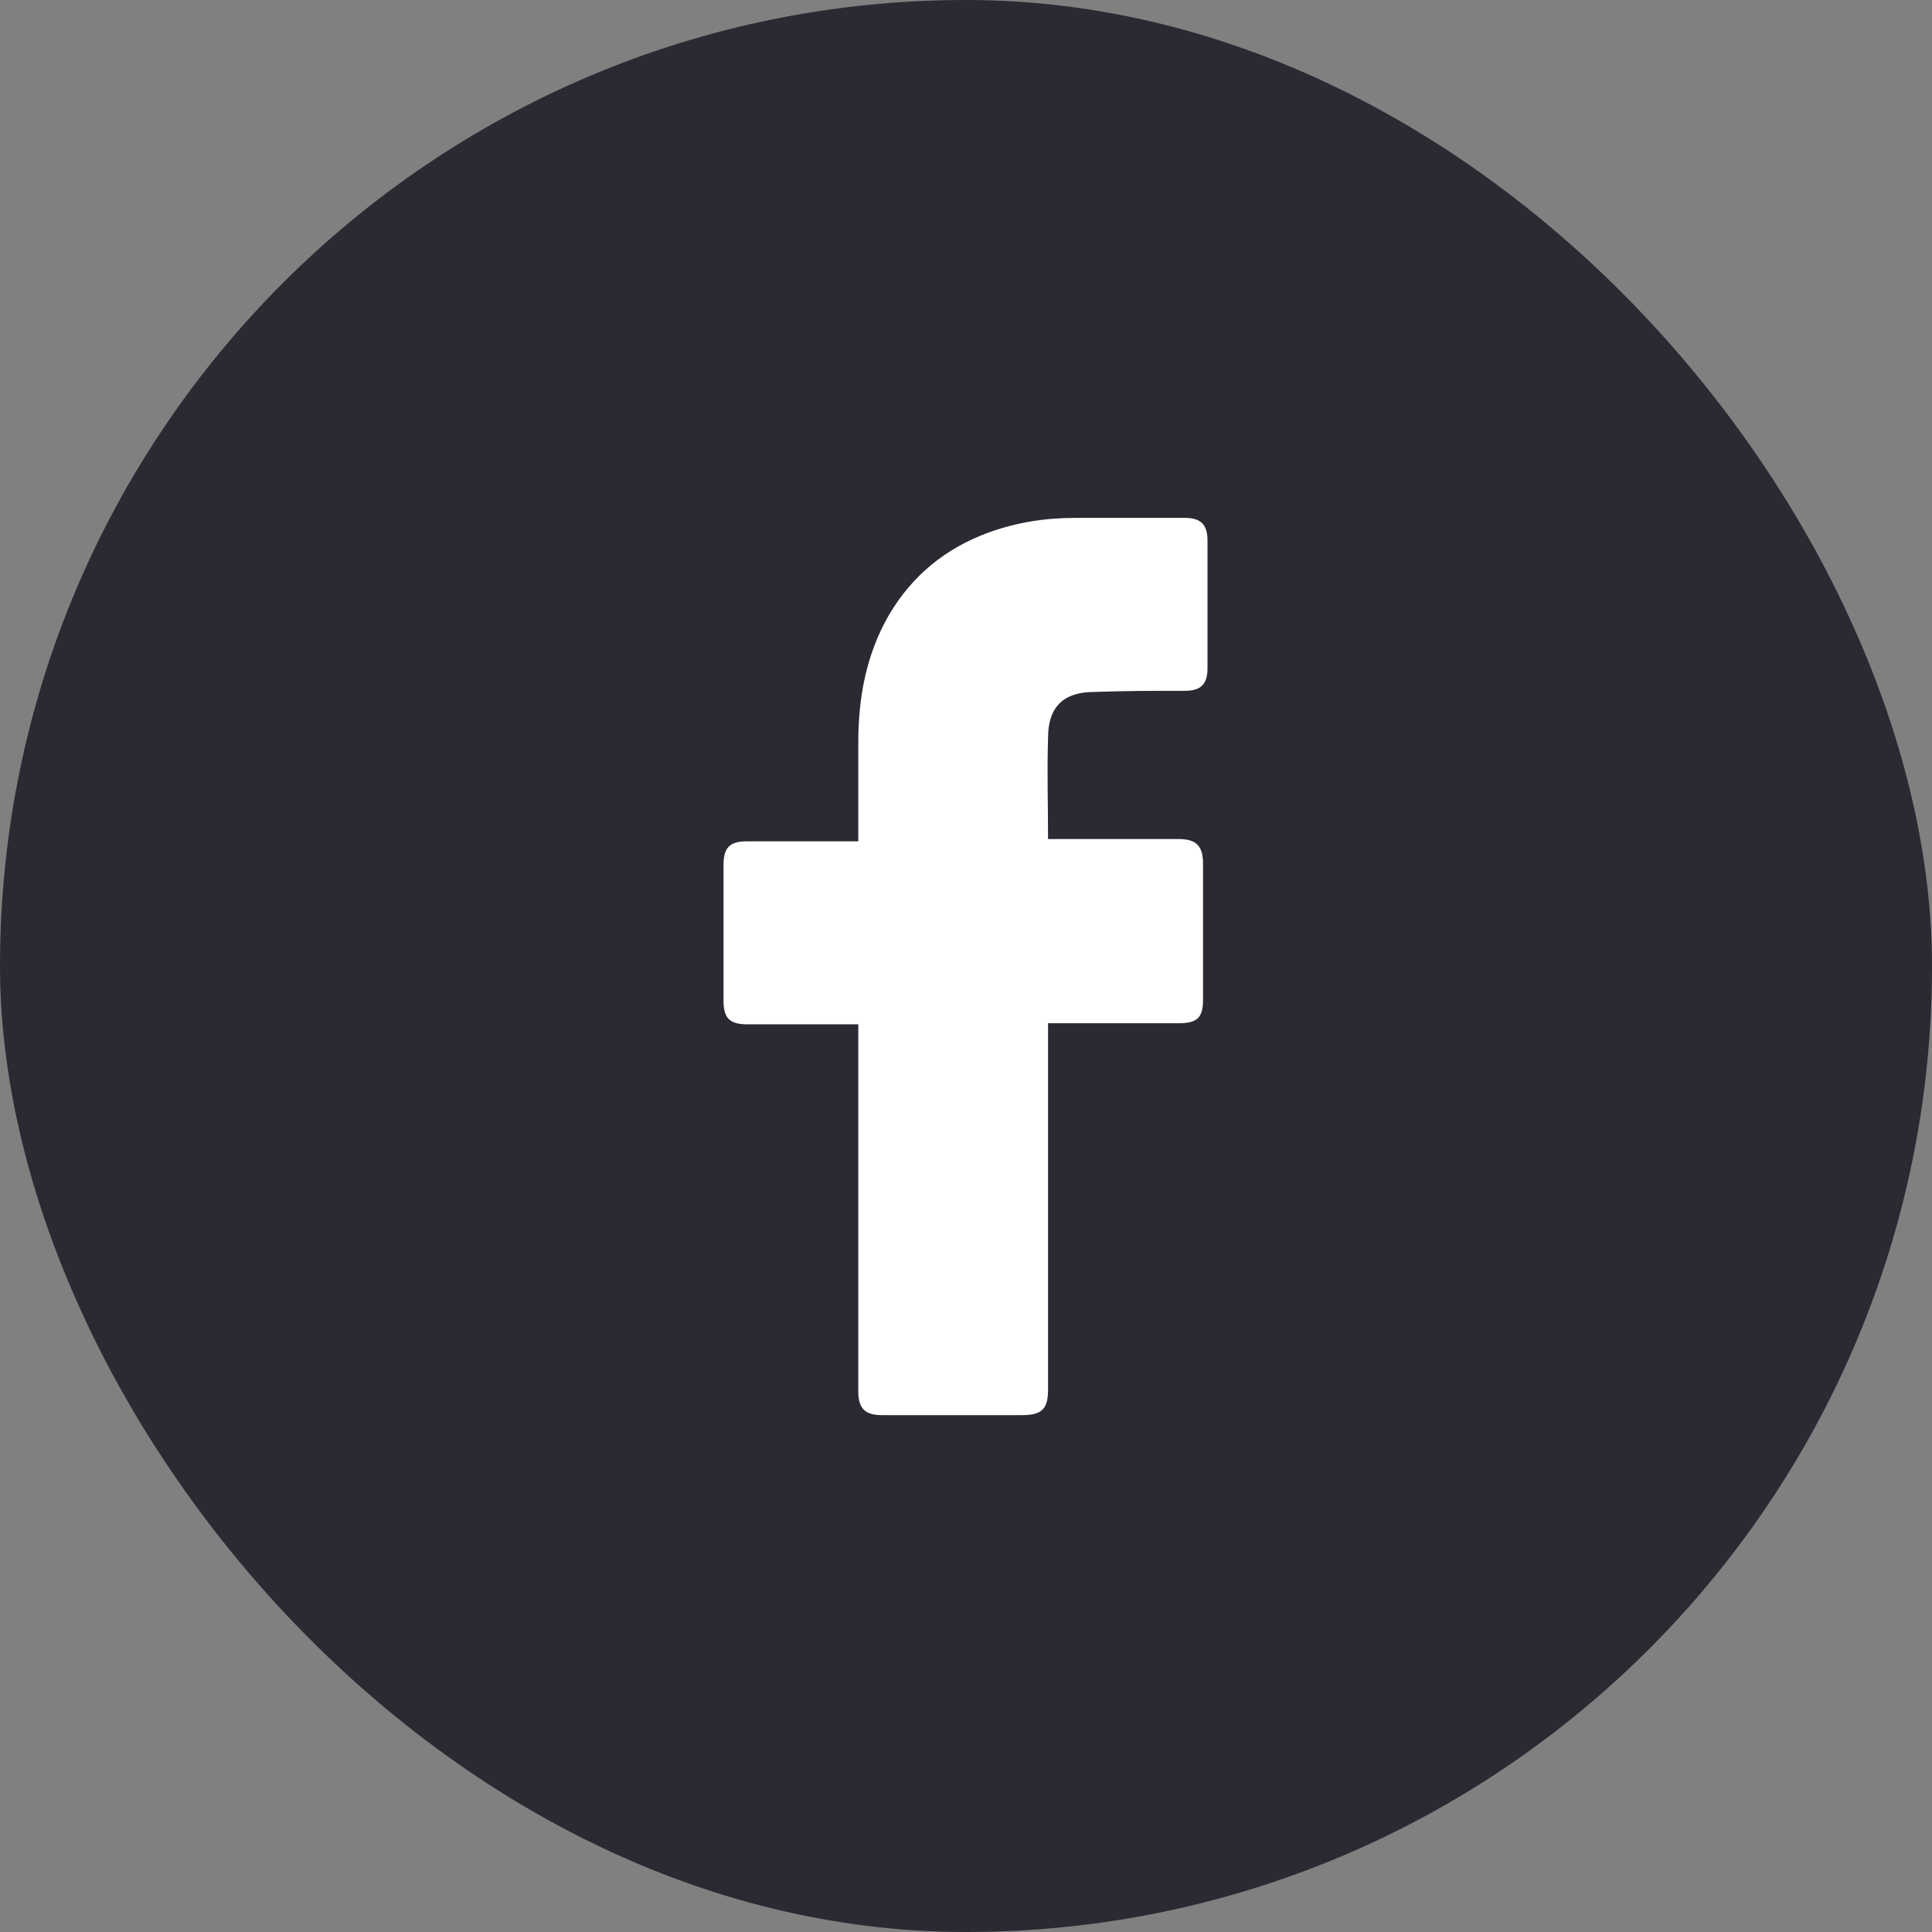
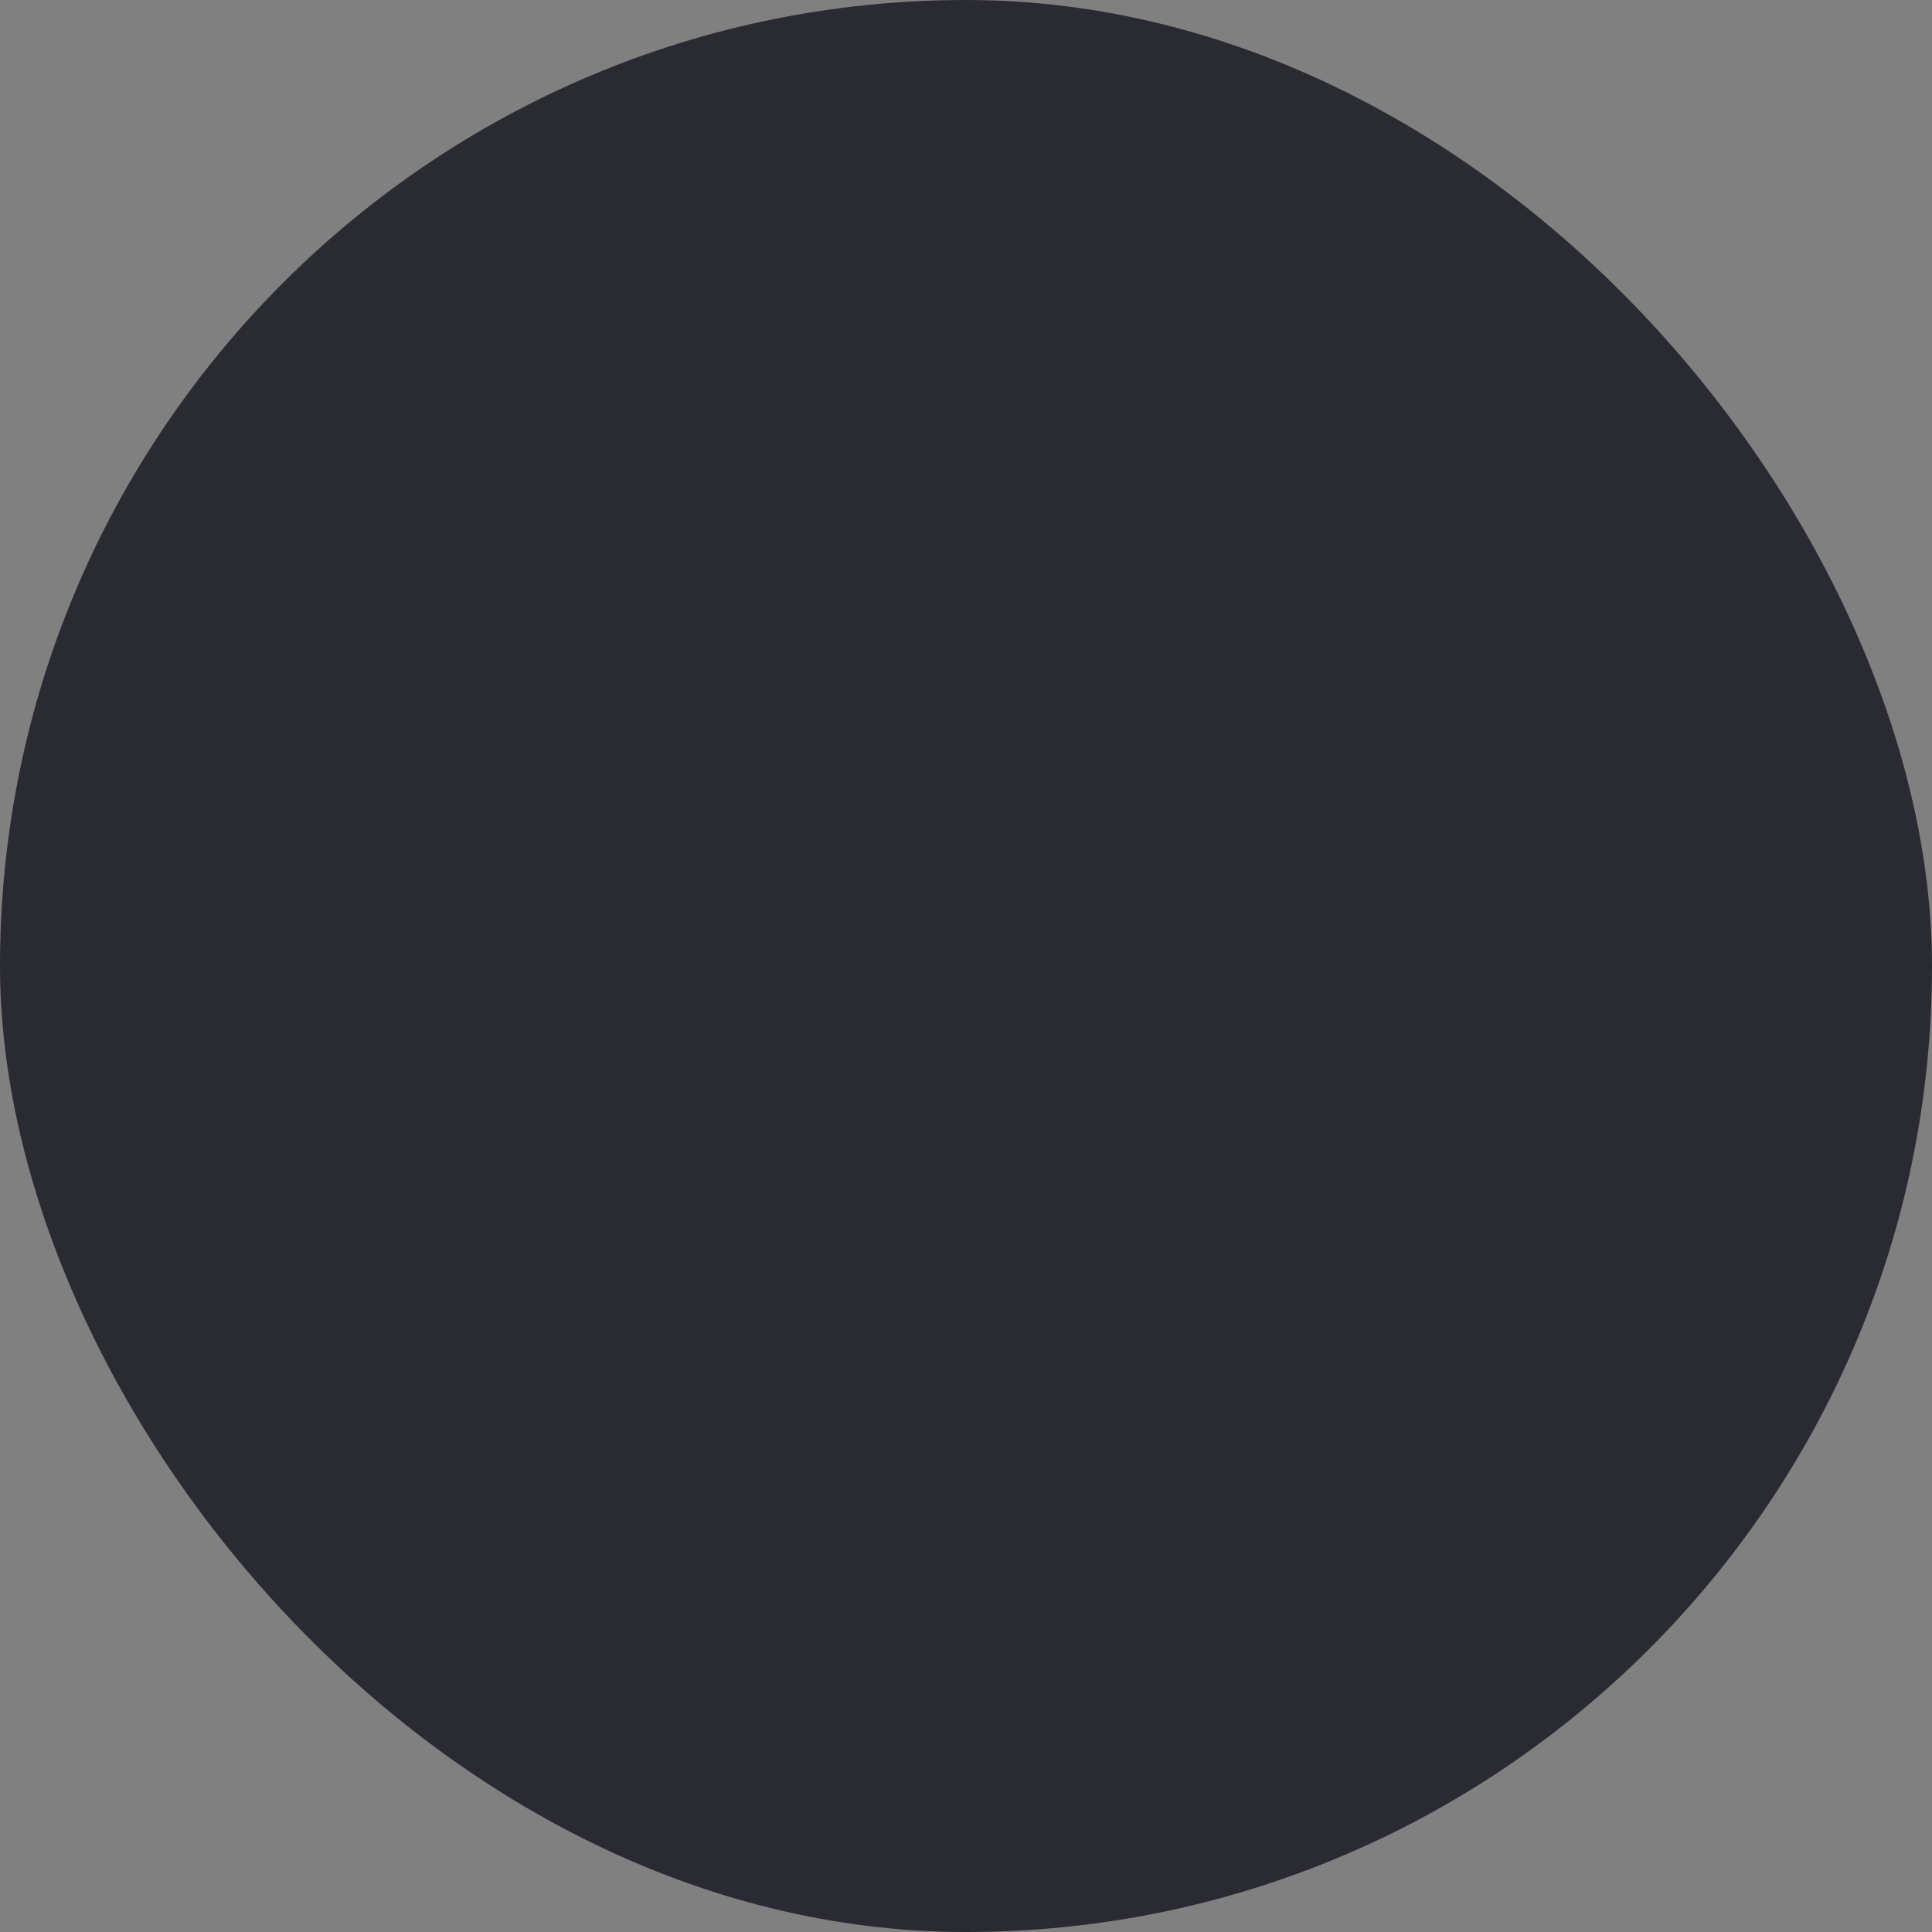
<svg xmlns="http://www.w3.org/2000/svg" width="32" height="32" viewBox="0 0 32 32" fill="none">
  <rect x="0" y="0" width="32" height="32" fill="#808080" stroke="none" />
  <rect width="32" height="32" rx="16" fill="#2A2A33" />
-   <path d="M14.216 16.966C14.16 16.966 12.933 16.966 12.375 16.966C12.077 16.966 11.984 16.855 11.984 16.576C11.984 15.832 11.984 15.069 11.984 14.325C11.984 14.028 12.096 13.935 12.375 13.935H14.216C14.216 13.879 14.216 12.8 14.216 12.298C14.216 11.554 14.346 10.847 14.718 10.196C15.109 9.527 15.667 9.08 16.374 8.82C16.839 8.653 17.304 8.578 17.806 8.578H19.628C19.889 8.578 20 8.69 20 8.95V11.07C20 11.331 19.889 11.442 19.628 11.442C19.126 11.442 18.624 11.442 18.122 11.461C17.62 11.461 17.359 11.703 17.359 12.223C17.341 12.781 17.359 13.321 17.359 13.897H19.517C19.814 13.897 19.926 14.009 19.926 14.307V16.557C19.926 16.855 19.833 16.948 19.517 16.948C18.847 16.948 17.415 16.948 17.359 16.948V23.011C17.359 23.327 17.267 23.439 16.932 23.439C16.151 23.439 15.388 23.439 14.607 23.439C14.328 23.439 14.216 23.327 14.216 23.048C14.216 21.095 14.216 17.022 14.216 16.966Z" fill="white" />
</svg>